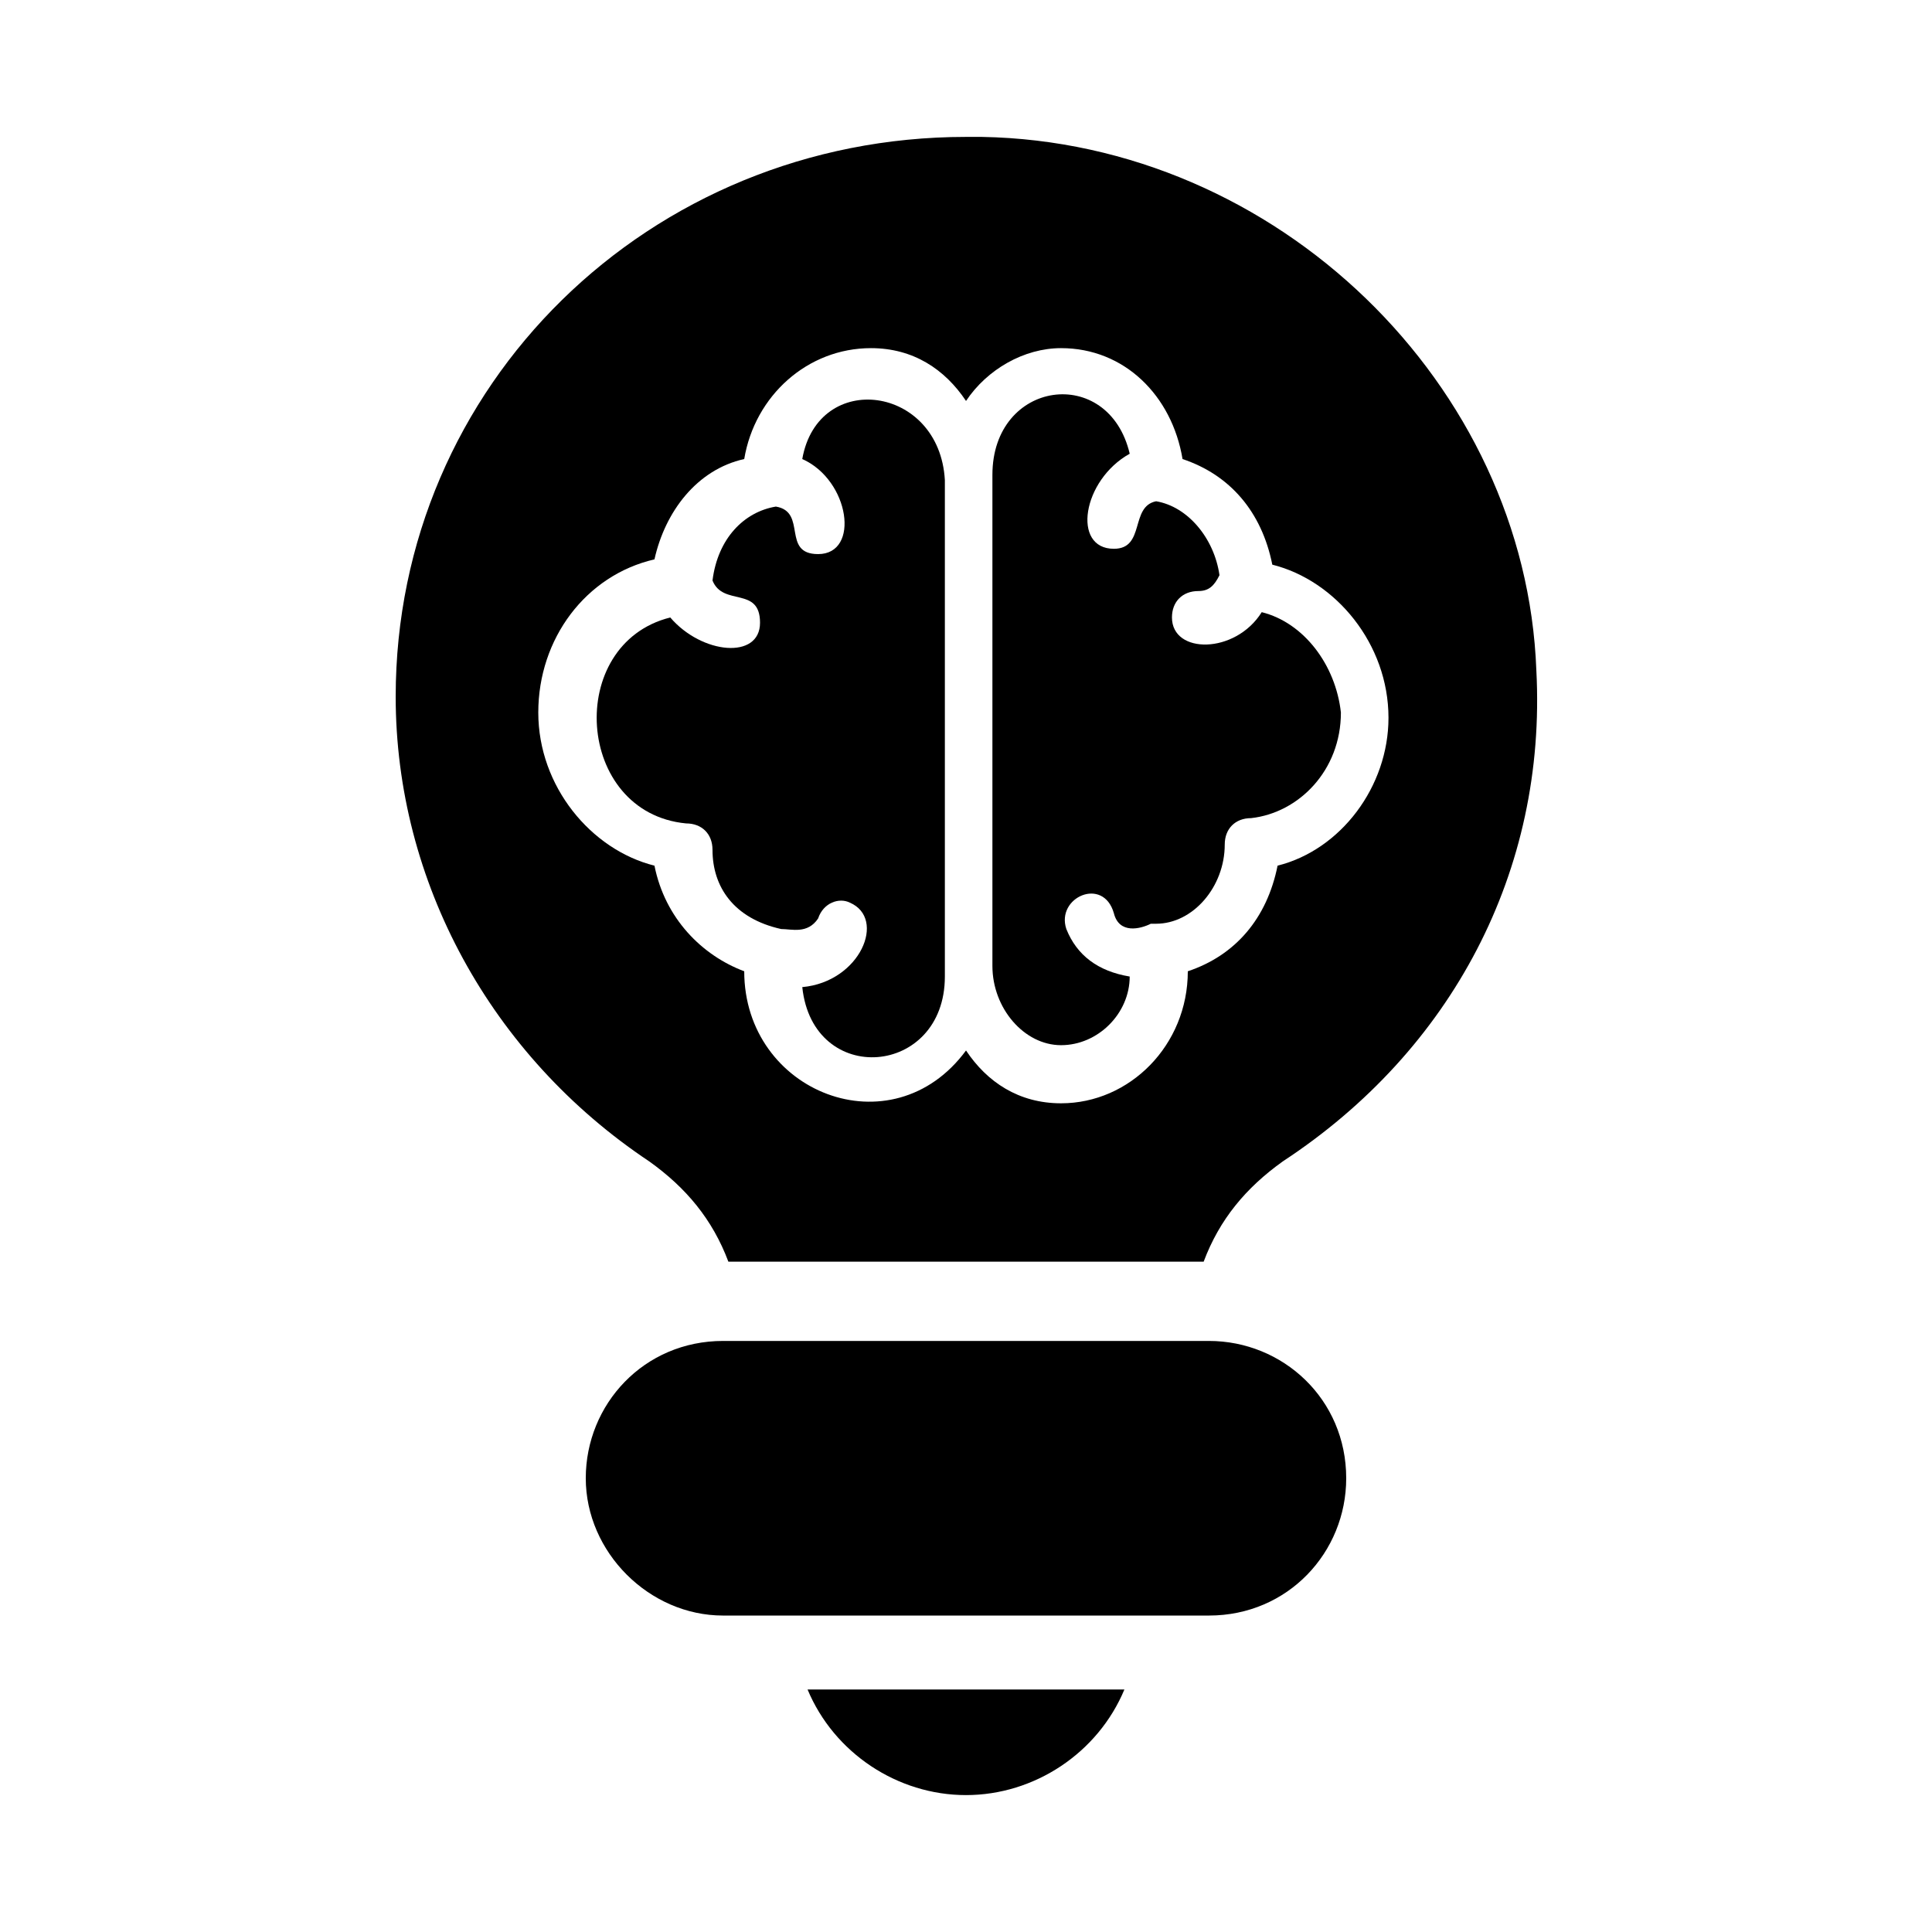
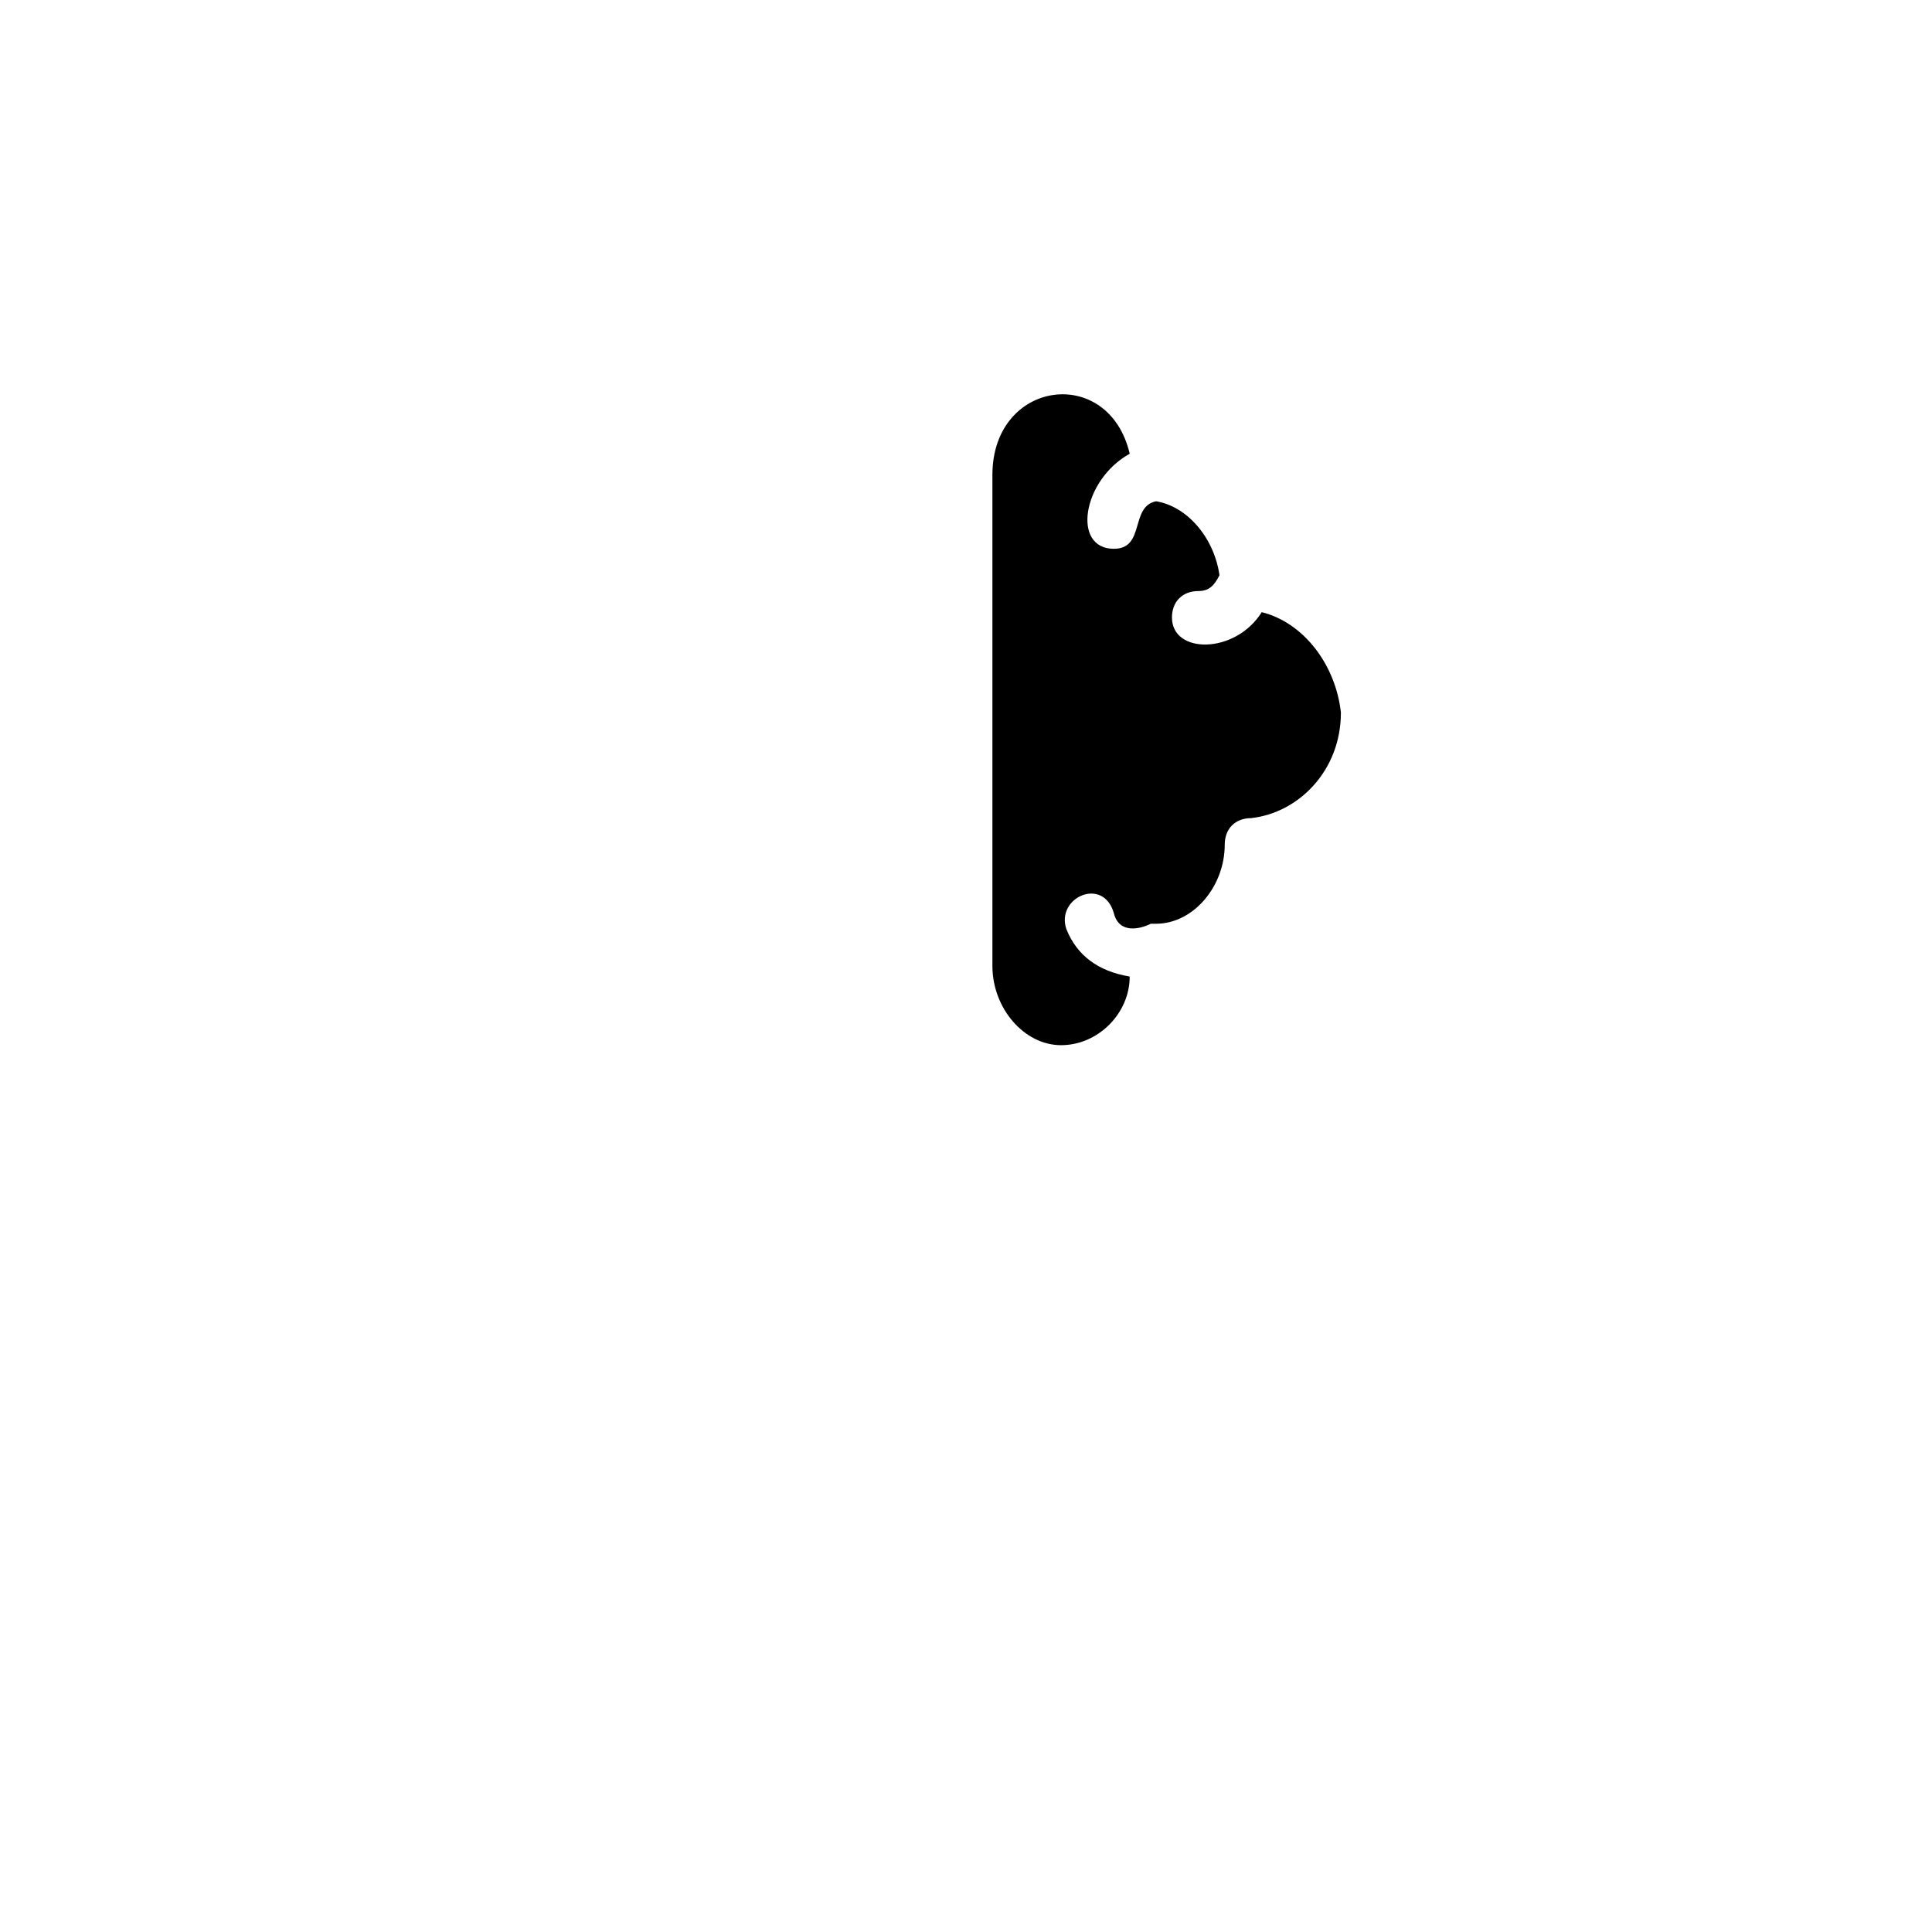
<svg xmlns="http://www.w3.org/2000/svg" fill="#000000" width="800px" height="800px" version="1.1" viewBox="144 144 512 512">
  <g>
-     <path d="m500.76 535.75c0 19.594-15.395 36.387-36.387 36.387h-128.75c-19.594 0-36.387-16.793-36.387-36.387s15.395-36.387 36.387-36.387h128.75c19.59 0 36.387 15.395 36.387 36.387z" />
-     <path d="m441.98 591.73c-6.996 16.793-23.789 27.988-41.984 27.988-18.191 0-34.988-11.195-41.984-27.988z" />
    <path d="m478.37 306.23c-6.996 11.195-23.789 11.195-23.789 1.398 0-4.199 2.801-6.996 6.996-6.996 2.801 0 4.199-1.398 5.598-4.199-1.398-9.797-8.398-18.191-16.793-19.594-6.996 1.398-2.801 12.594-11.195 12.594-11.195 0-8.398-18.191 4.199-25.191-5.598-23.789-36.387-19.594-36.387 5.598v130.15c0 11.195 8.398 20.992 18.191 20.992 9.797 0 18.191-8.398 18.191-18.191-8.398-1.398-13.996-5.598-16.793-12.594-2.801-8.398 9.797-13.996 12.594-4.199 1.398 5.598 6.996 4.199 9.797 2.801h1.398c9.797 0 18.191-9.797 18.191-20.992 0-4.199 2.801-6.996 6.996-6.996 12.594-1.398 23.789-12.594 23.789-27.988-1.391-12.598-9.785-23.797-20.984-26.594z" />
-     <path d="m356.61 265.65c12.594 5.598 15.395 25.191 4.199 25.191-9.797 0-2.801-11.195-11.195-12.594-8.398 1.398-15.395 8.398-16.793 19.594 2.801 6.996 12.594 1.398 12.594 11.195s-15.395 8.398-23.789-1.398c-27.988 6.996-25.191 51.781 4.199 54.578 4.199 0 6.996 2.801 6.996 6.996 0 9.797 5.598 18.191 18.191 20.992 2.801 0 6.996 1.398 9.797-2.801 1.398-4.199 5.598-5.598 8.398-4.199 9.797 4.199 2.801 20.992-12.594 22.391 2.801 26.59 37.785 23.789 37.785-2.801v-131.55c-1.402-25.188-33.59-29.387-37.789-5.598z" />
-     <path d="m404.2 180.28h-4.199c-83.965 0-151.14 65.777-151.14 148.34 0 48.98 25.191 95.164 67.176 123.15 9.797 6.996 16.793 15.395 20.992 26.59h125.95c4.199-11.195 11.195-19.594 20.992-26.59 44.781-29.391 69.973-76.973 67.176-130.15-2.801-75.566-68.578-139.95-146.95-141.34zm78.371 193.13c-2.801 13.996-11.195 23.789-23.789 27.988 0 19.594-15.395 34.988-33.586 34.988-11.195 0-19.594-5.598-25.191-13.996-19.594 26.59-58.777 11.195-58.777-20.992-11.195-4.199-20.992-13.996-23.789-27.988-16.793-4.199-30.789-20.992-30.789-40.586s12.594-36.387 30.789-40.586c2.801-12.594 11.195-23.789 23.789-26.59 2.797-16.793 16.793-29.387 33.586-29.387 11.195 0 19.594 5.598 25.191 13.996 5.598-8.398 15.395-13.996 25.191-13.996 16.793 0 29.391 12.594 32.188 29.391 12.594 4.199 20.992 13.996 23.789 27.988 16.793 4.199 30.789 20.992 30.789 40.586 0 18.191-12.598 34.984-29.391 39.184z" />
  </g>
</svg>